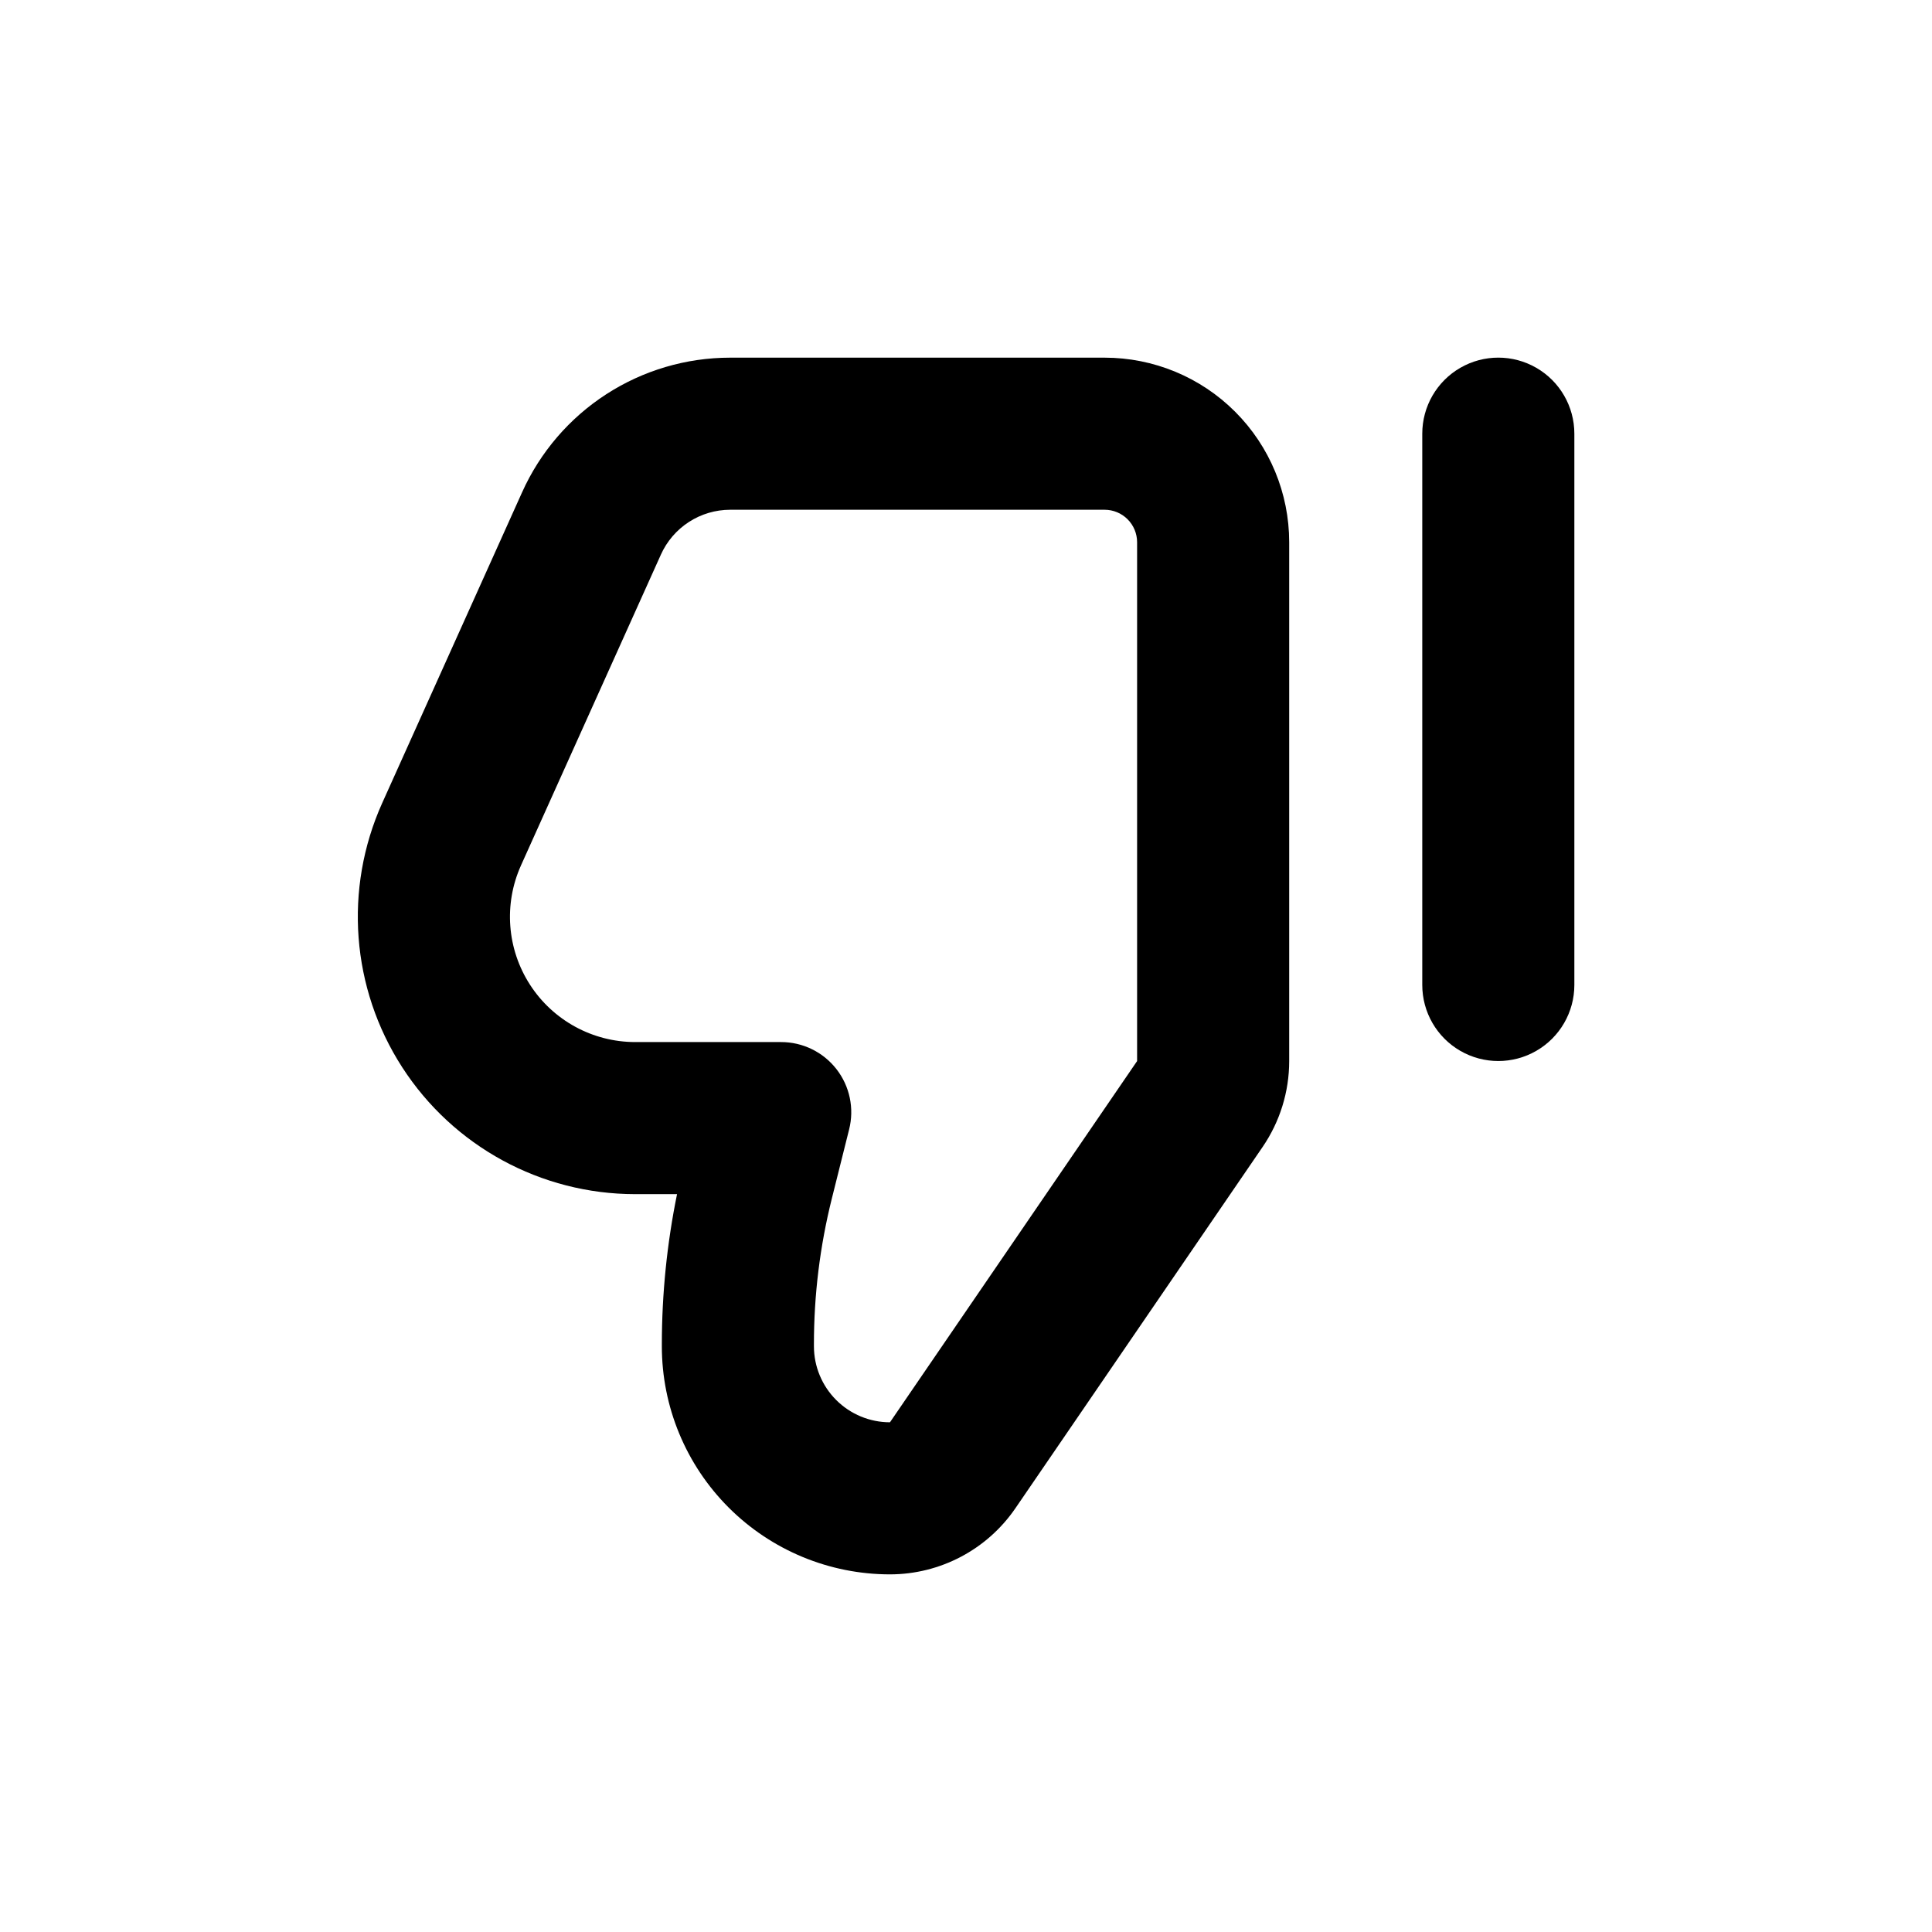
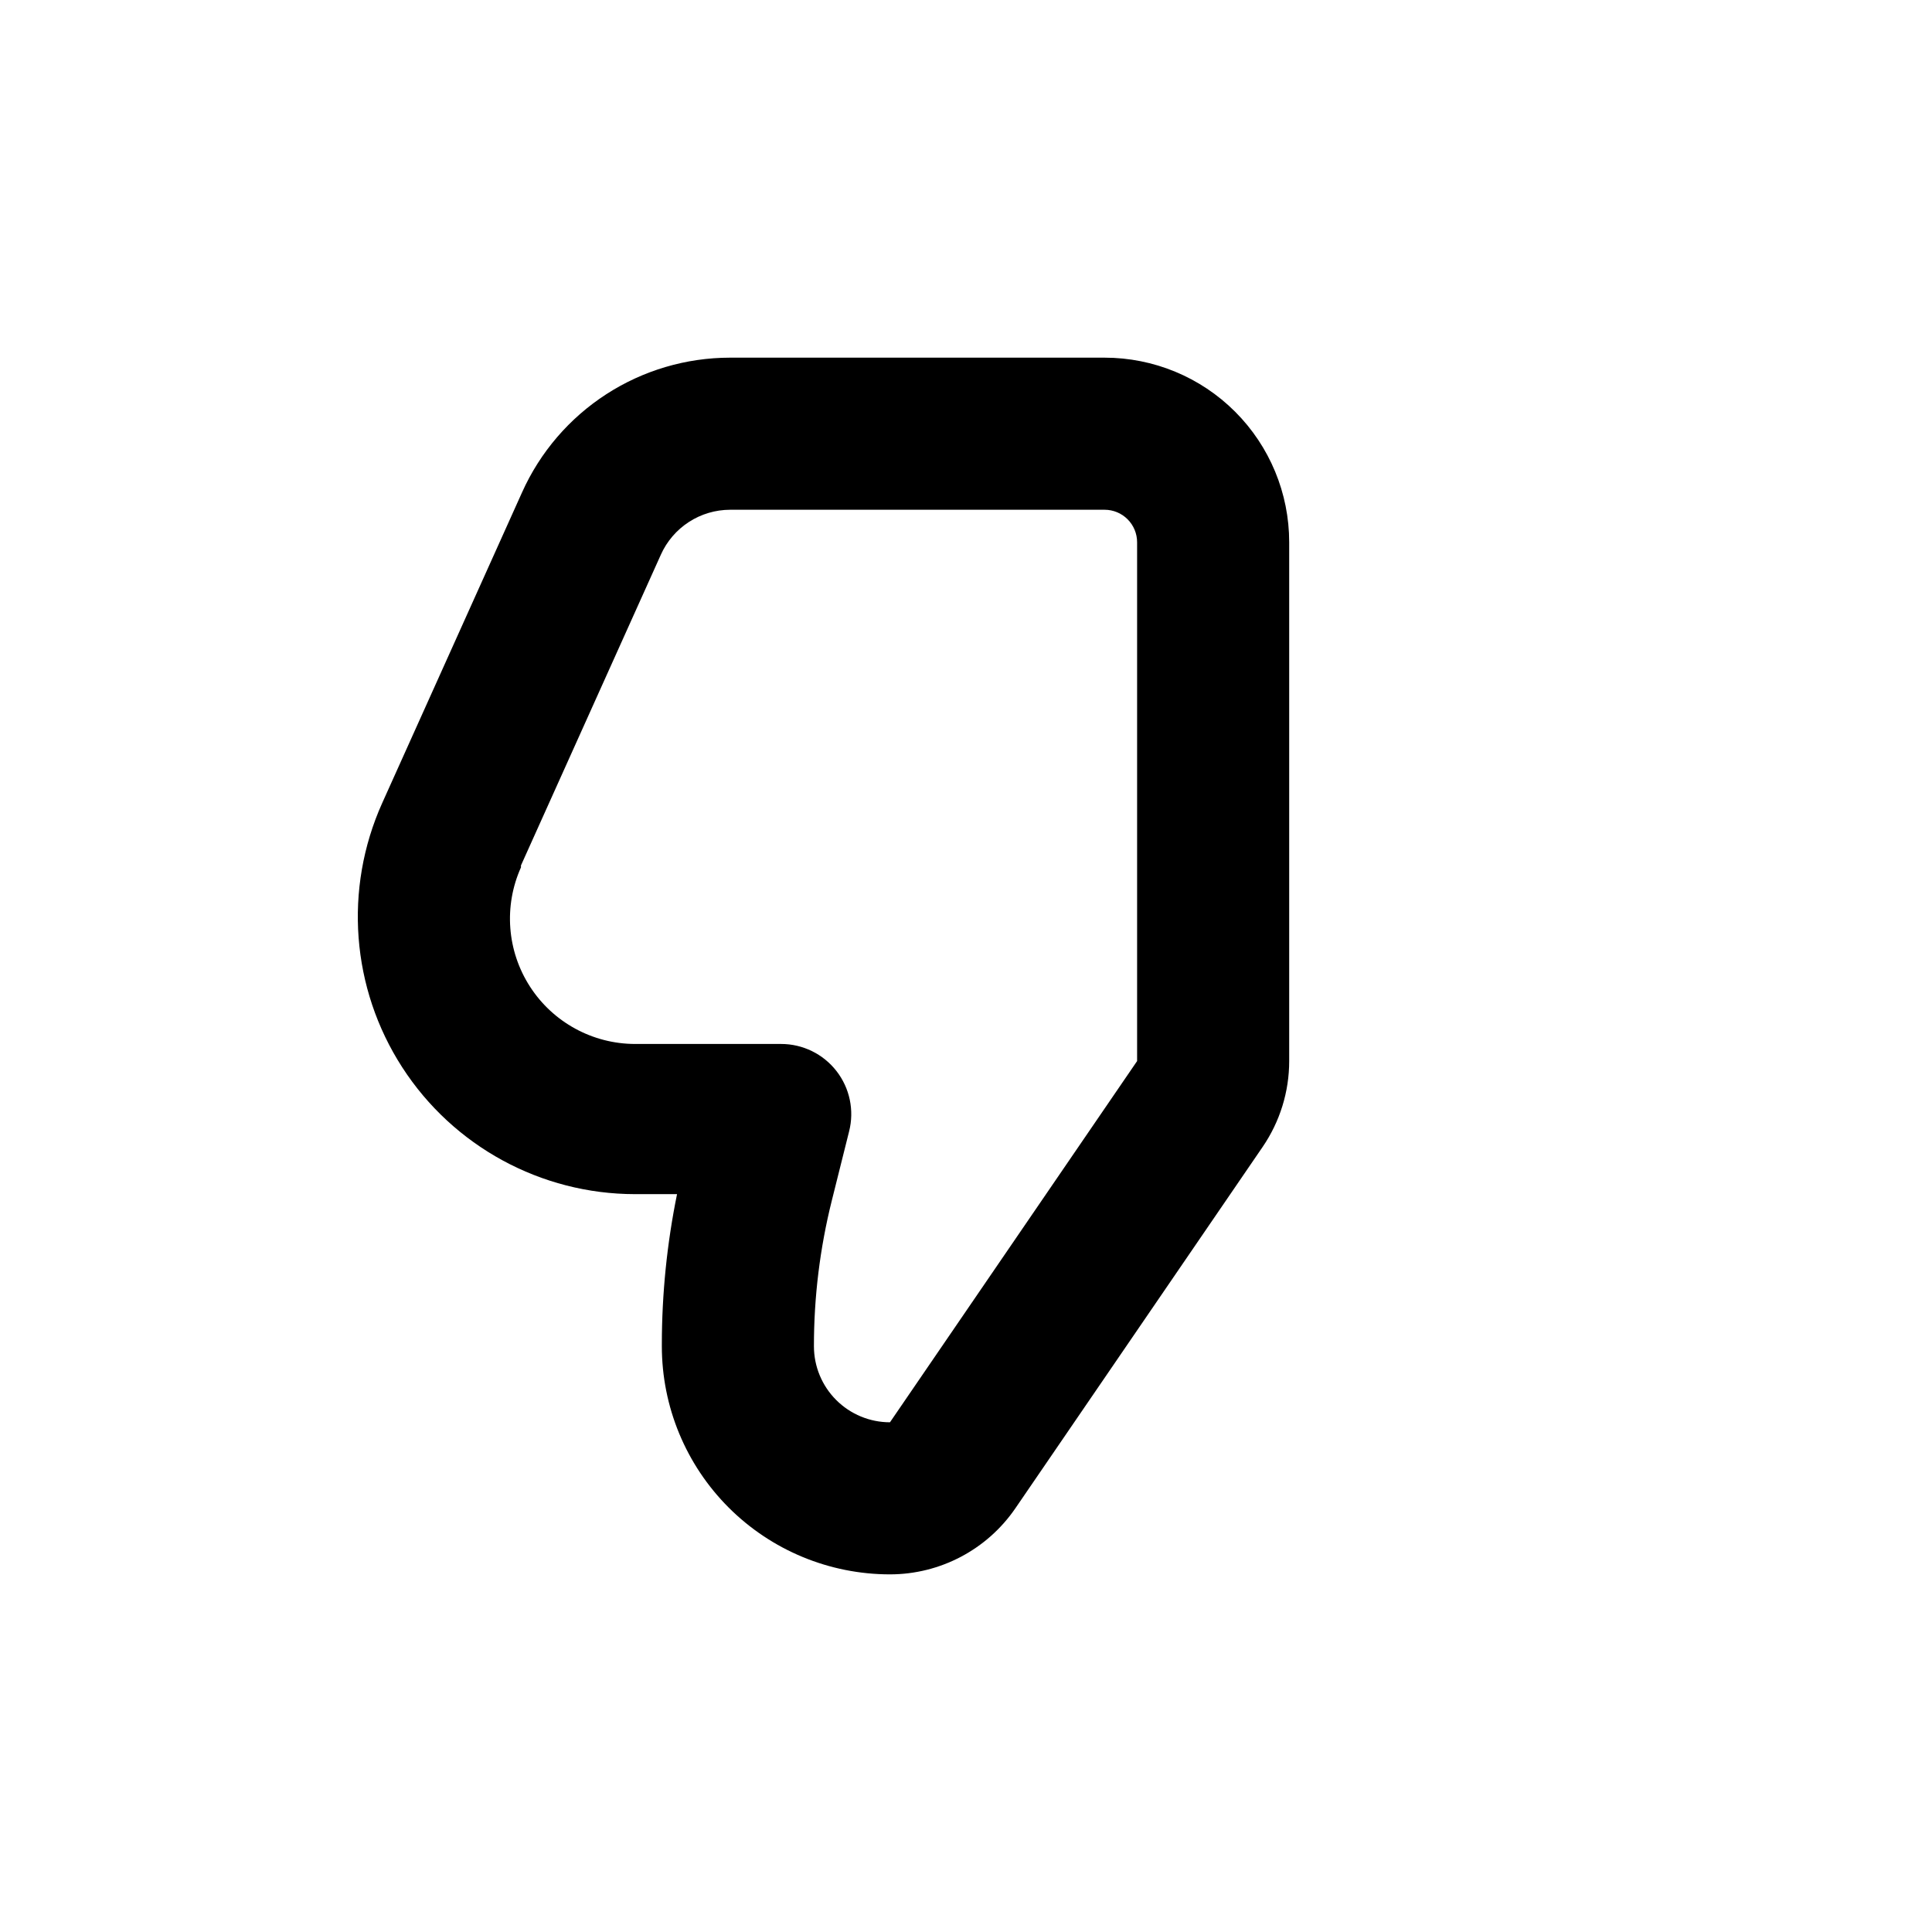
<svg xmlns="http://www.w3.org/2000/svg" fill="#000000" width="800px" height="800px" version="1.1" viewBox="144 144 512 512">
  <g>
-     <path d="m312.29 460.46h11.133c-2.668 13.082-4.019 26.398-4.027 39.75v0.555c0 16.031 6.367 31.41 17.707 42.75 11.336 11.336 26.715 17.707 42.75 17.707 13.297-0.004 25.738-6.562 33.25-17.535l65.496-95.723c4.594-6.707 7.051-14.645 7.051-22.773v-137.49c0-12.973-5.152-25.418-14.328-34.59-9.172-9.176-21.617-14.328-34.59-14.328h-99.25c-11.648 0.004-23.047 3.371-32.824 9.699s-17.52 15.348-22.293 25.969l-37.082 82.371c-10.215 22.738-8.215 49.105 5.32 70.039s36.758 33.582 61.688 33.598m-30.23-87.109 37.082-82.371v-0.004c1.59-3.535 4.164-6.535 7.418-8.645 3.254-2.109 7.043-3.234 10.922-3.242h99.25c2.285 0 4.477 0.906 6.09 2.523 1.617 1.613 2.523 3.805 2.523 6.09v137.49l-65.492 95.727c-5.348 0-10.473-2.125-14.25-5.902-3.781-3.781-5.902-8.906-5.902-14.25v-0.504c-0.008-13.012 1.582-25.973 4.734-38.594l4.586-18.34c1.414-5.562 0.18-11.469-3.348-16-3.527-4.531-8.949-7.18-14.691-7.172h-38.691c-11.25-0.02-21.727-5.738-27.832-15.191-6.106-9.449-7.008-21.352-2.394-31.613" />
-     <path d="m561.22 258.93c0-7.203-3.844-13.855-10.078-17.453-6.234-3.602-13.918-3.602-20.152 0-6.234 3.598-10.074 10.25-10.074 17.453v146.1c0 7.203 3.84 13.855 10.074 17.453 6.234 3.602 13.918 3.602 20.152 0 6.234-3.598 10.078-10.25 10.078-17.453z" />
+     <path d="m312.29 460.46h11.133c-2.668 13.082-4.019 26.398-4.027 39.75v0.555c0 16.031 6.367 31.41 17.707 42.75 11.336 11.336 26.715 17.707 42.75 17.707 13.297-0.004 25.738-6.562 33.25-17.535l65.496-95.723c4.594-6.707 7.051-14.645 7.051-22.773v-137.49c0-12.973-5.152-25.418-14.328-34.59-9.172-9.176-21.617-14.328-34.59-14.328h-99.25c-11.648 0.004-23.047 3.371-32.824 9.699s-17.52 15.348-22.293 25.969l-37.082 82.371c-10.215 22.738-8.215 49.105 5.32 70.039s36.758 33.582 61.688 33.598m-30.23-87.109 37.082-82.371v-0.004c1.59-3.535 4.164-6.535 7.418-8.645 3.254-2.109 7.043-3.234 10.922-3.242h99.25c2.285 0 4.477 0.906 6.09 2.523 1.617 1.613 2.523 3.805 2.523 6.09v137.49l-65.492 95.727c-5.348 0-10.473-2.125-14.25-5.902-3.781-3.781-5.902-8.906-5.902-14.25c-0.008-13.012 1.582-25.973 4.734-38.594l4.586-18.34c1.414-5.562 0.18-11.469-3.348-16-3.527-4.531-8.949-7.18-14.691-7.172h-38.691c-11.25-0.02-21.727-5.738-27.832-15.191-6.106-9.449-7.008-21.352-2.394-31.613" />
  </g>
</svg>